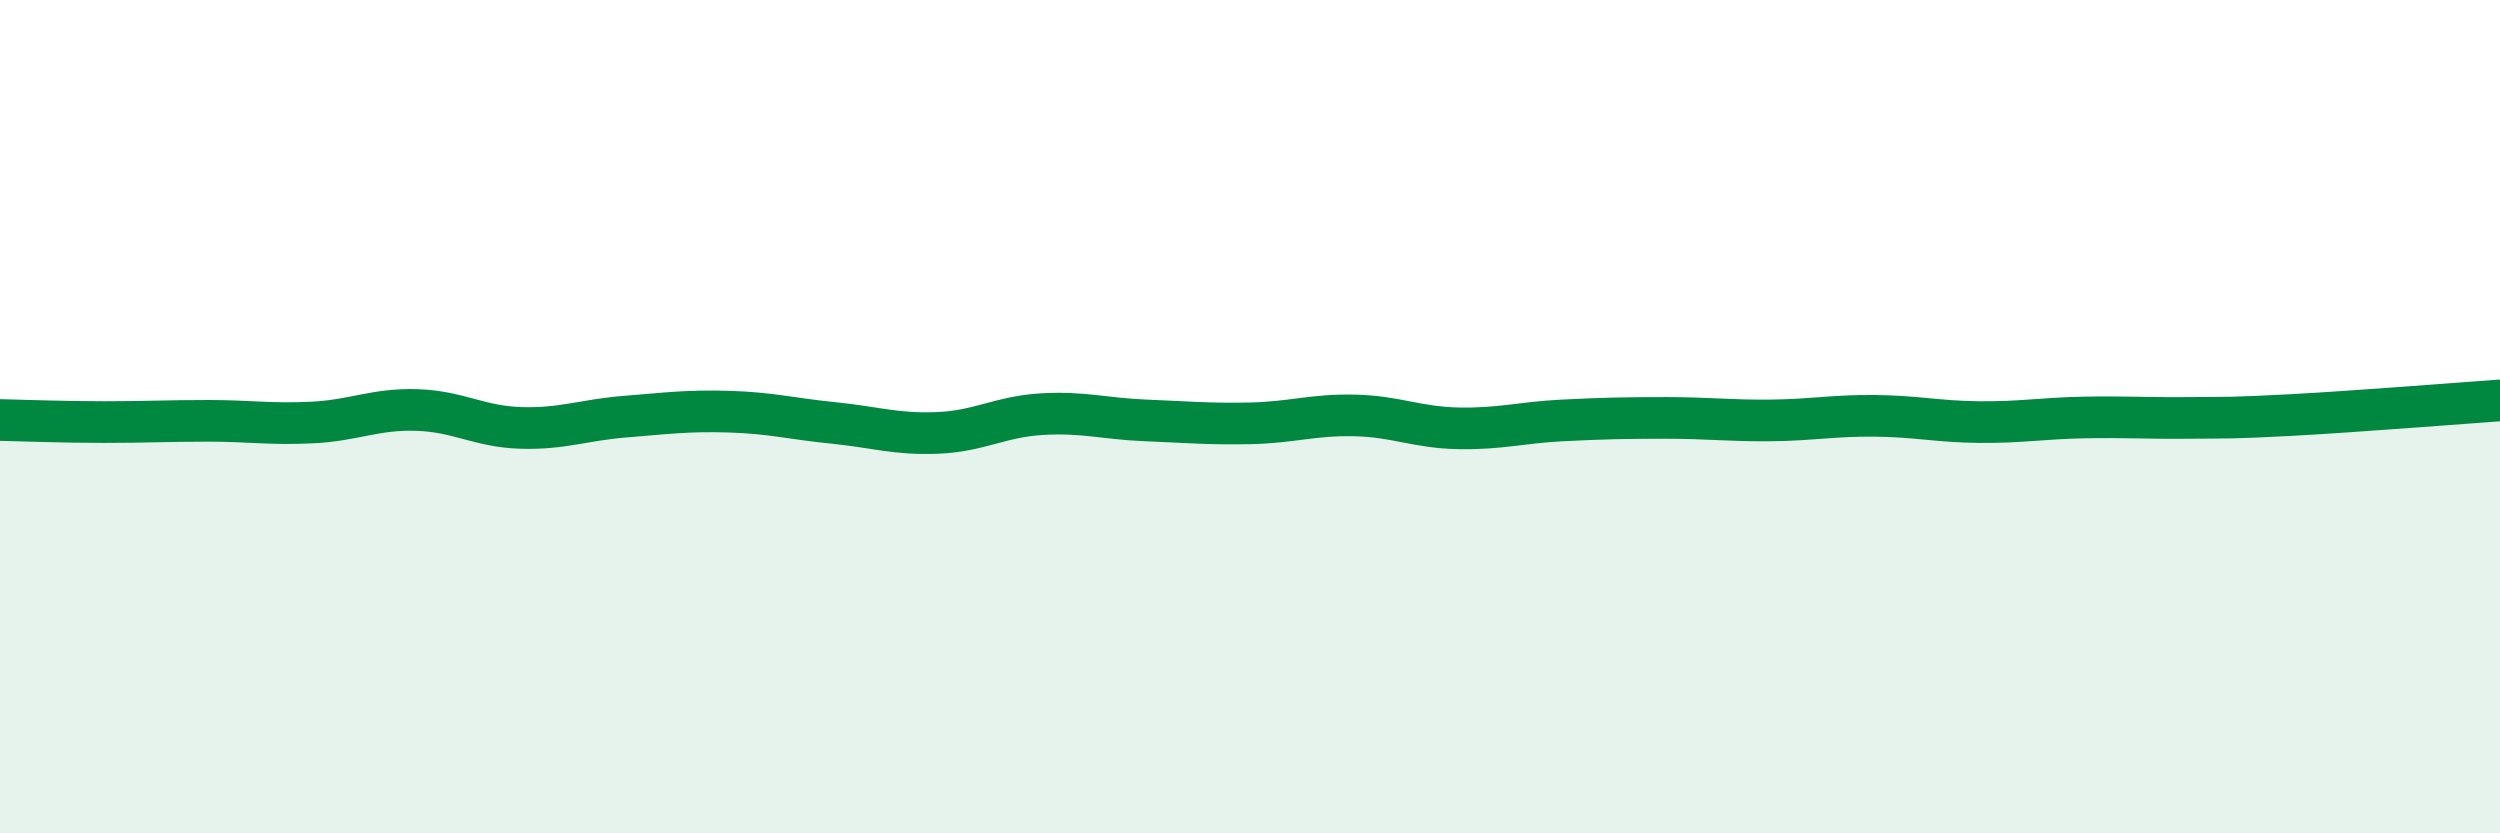
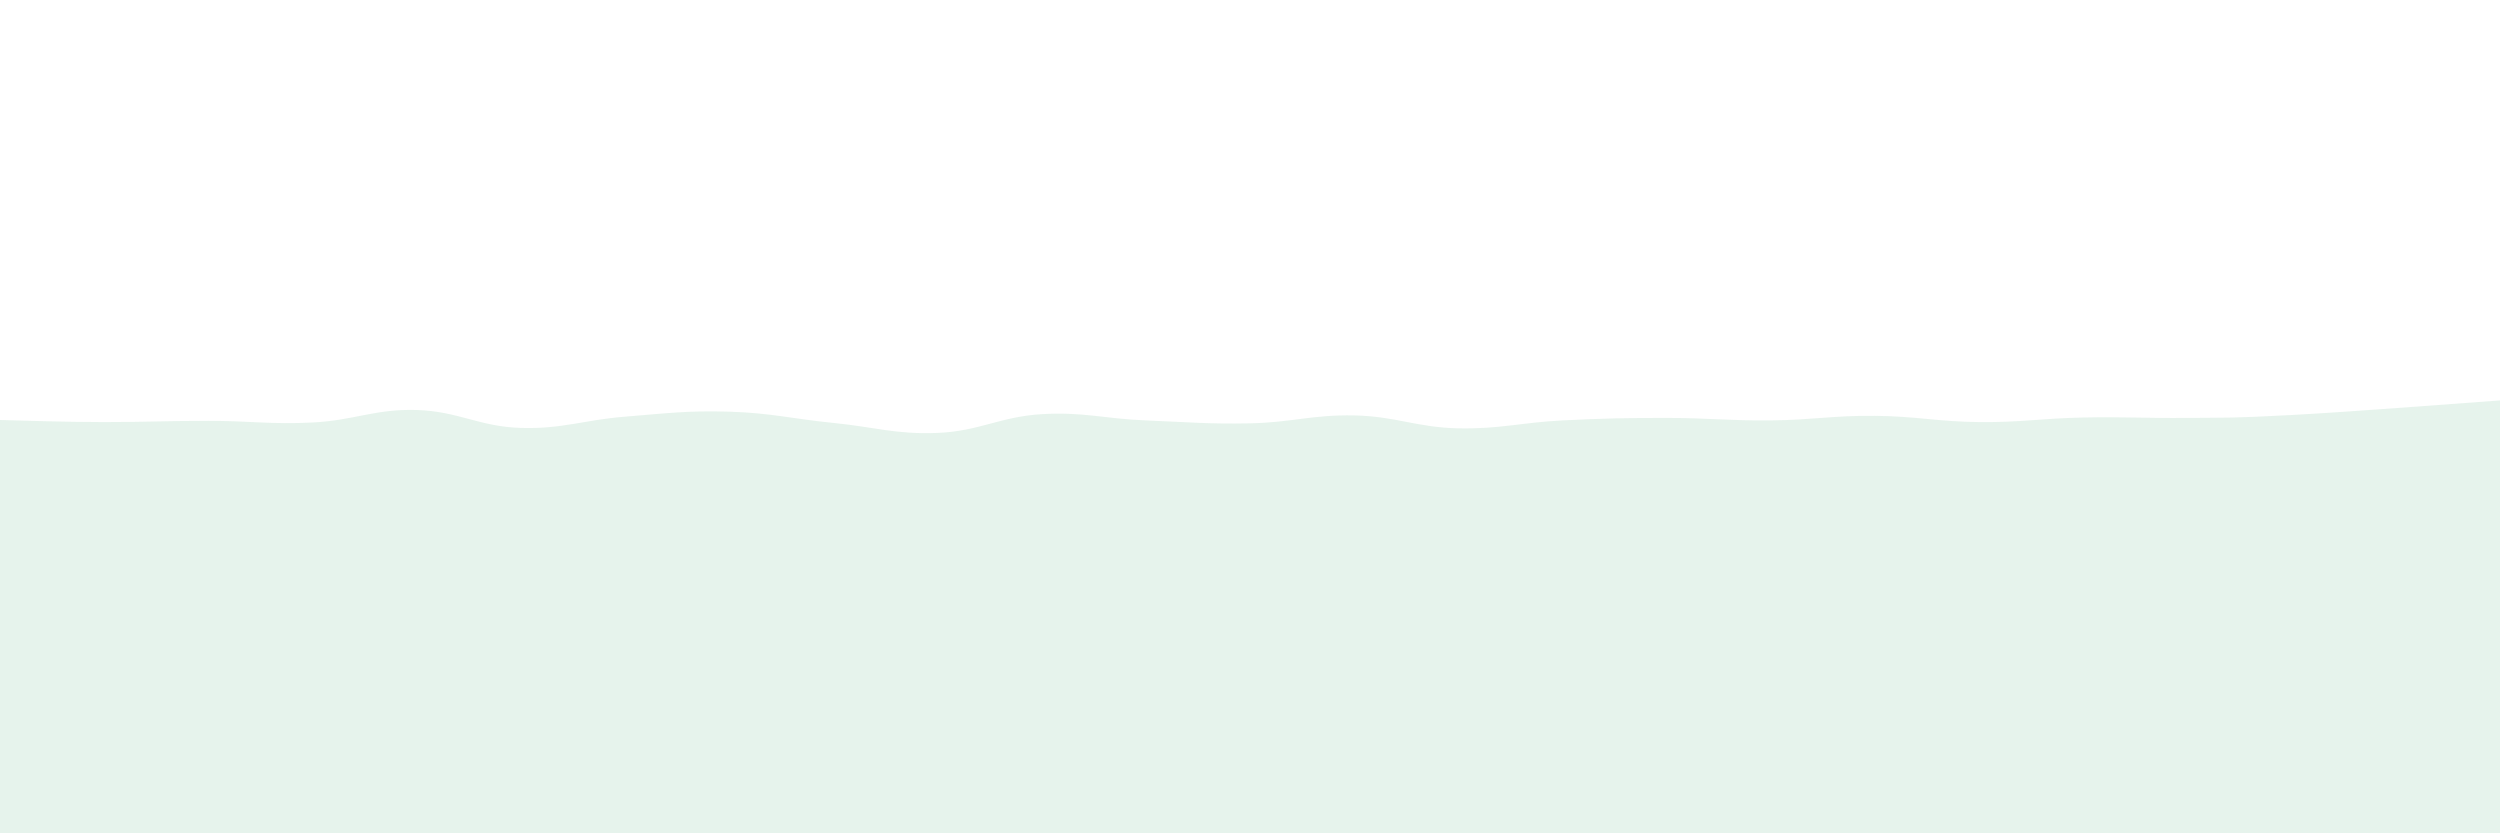
<svg xmlns="http://www.w3.org/2000/svg" width="60" height="20" viewBox="0 0 60 20">
  <path d="M 0,10.08 C 0.5,10.09 1.5,10.13 2.5,10.13 C 3.5,10.13 4,10.1 5,10.1 C 6,10.1 6.5,10.19 7.5,10.14 C 8.5,10.09 9,9.81 10,9.84 C 11,9.87 11.5,10.24 12.5,10.27 C 13.5,10.3 14,10.08 15,10 C 16,9.92 16.5,9.85 17.5,9.88 C 18.5,9.91 19,10.05 20,10.15 C 21,10.25 21.5,10.43 22.5,10.39 C 23.5,10.35 24,10 25,9.94 C 26,9.88 26.5,10.05 27.5,10.09 C 28.5,10.13 29,10.18 30,10.16 C 31,10.14 31.5,9.95 32.5,9.97 C 33.5,9.99 34,10.26 35,10.28 C 36,10.3 36.5,10.14 37.5,10.09 C 38.5,10.04 39,10.03 40,10.03 C 41,10.03 41.5,10.1 42.5,10.09 C 43.5,10.08 44,9.97 45,9.98 C 46,9.99 46.5,10.12 47.5,10.13 C 48.5,10.14 49,10.04 50,10.02 C 51,10 51.5,10.04 52.5,10.03 C 53.5,10.02 53.5,10.04 55,9.96 C 56.5,9.88 59,9.68 60,9.61L60 20L0 20Z" fill="#008740" opacity="0.1" stroke-linecap="round" stroke-linejoin="round" />
-   <path d="M 0,10.08 C 0.5,10.09 1.5,10.13 2.5,10.13 C 3.5,10.13 4,10.1 5,10.1 C 6,10.1 6.5,10.19 7.5,10.14 C 8.5,10.09 9,9.81 10,9.84 C 11,9.87 11.5,10.24 12.5,10.27 C 13.5,10.3 14,10.08 15,10 C 16,9.92 16.5,9.85 17.5,9.88 C 18.5,9.91 19,10.05 20,10.15 C 21,10.25 21.5,10.43 22.5,10.39 C 23.5,10.35 24,10 25,9.94 C 26,9.88 26.5,10.05 27.5,10.09 C 28.5,10.13 29,10.18 30,10.16 C 31,10.14 31.5,9.95 32.5,9.97 C 33.5,9.99 34,10.26 35,10.28 C 36,10.3 36.5,10.14 37.5,10.09 C 38.5,10.04 39,10.03 40,10.03 C 41,10.03 41.5,10.1 42.5,10.09 C 43.5,10.08 44,9.97 45,9.98 C 46,9.99 46.5,10.12 47.5,10.13 C 48.5,10.14 49,10.04 50,10.02 C 51,10 51.5,10.04 52.5,10.03 C 53.5,10.02 53.5,10.04 55,9.96 C 56.5,9.88 59,9.68 60,9.61" stroke="#008740" stroke-width="1" fill="none" stroke-linecap="round" stroke-linejoin="round" />
</svg>